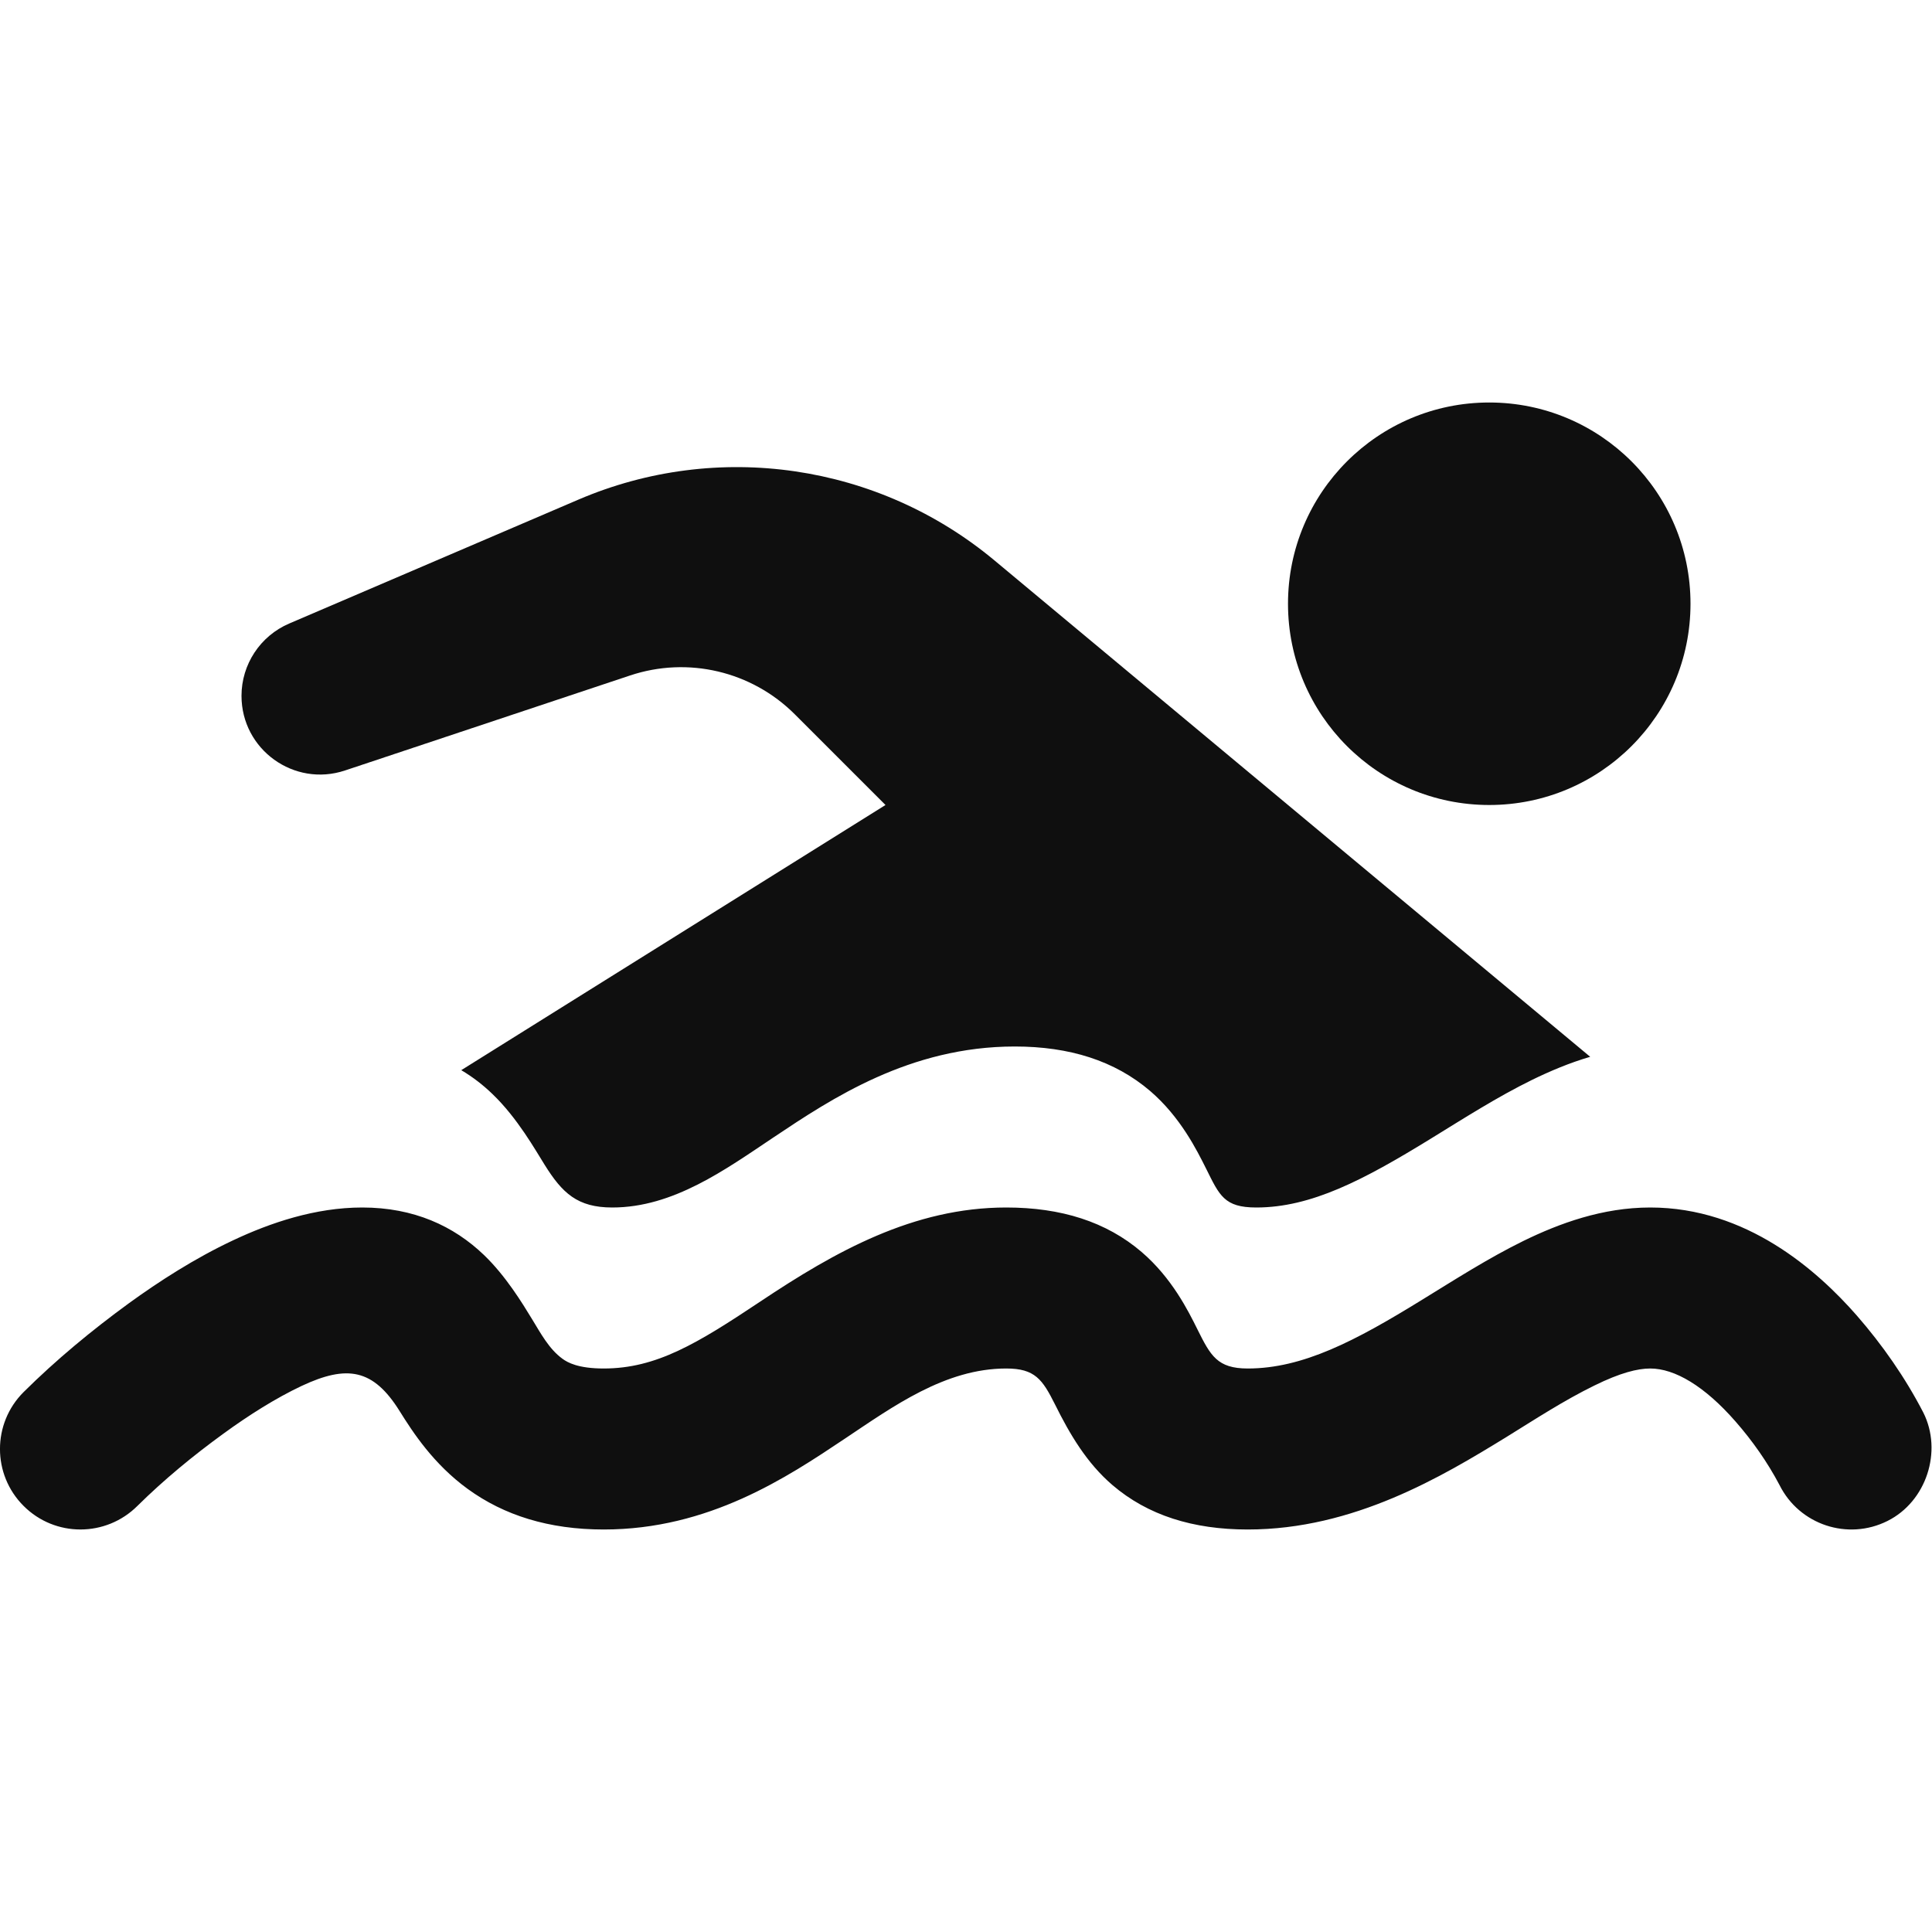
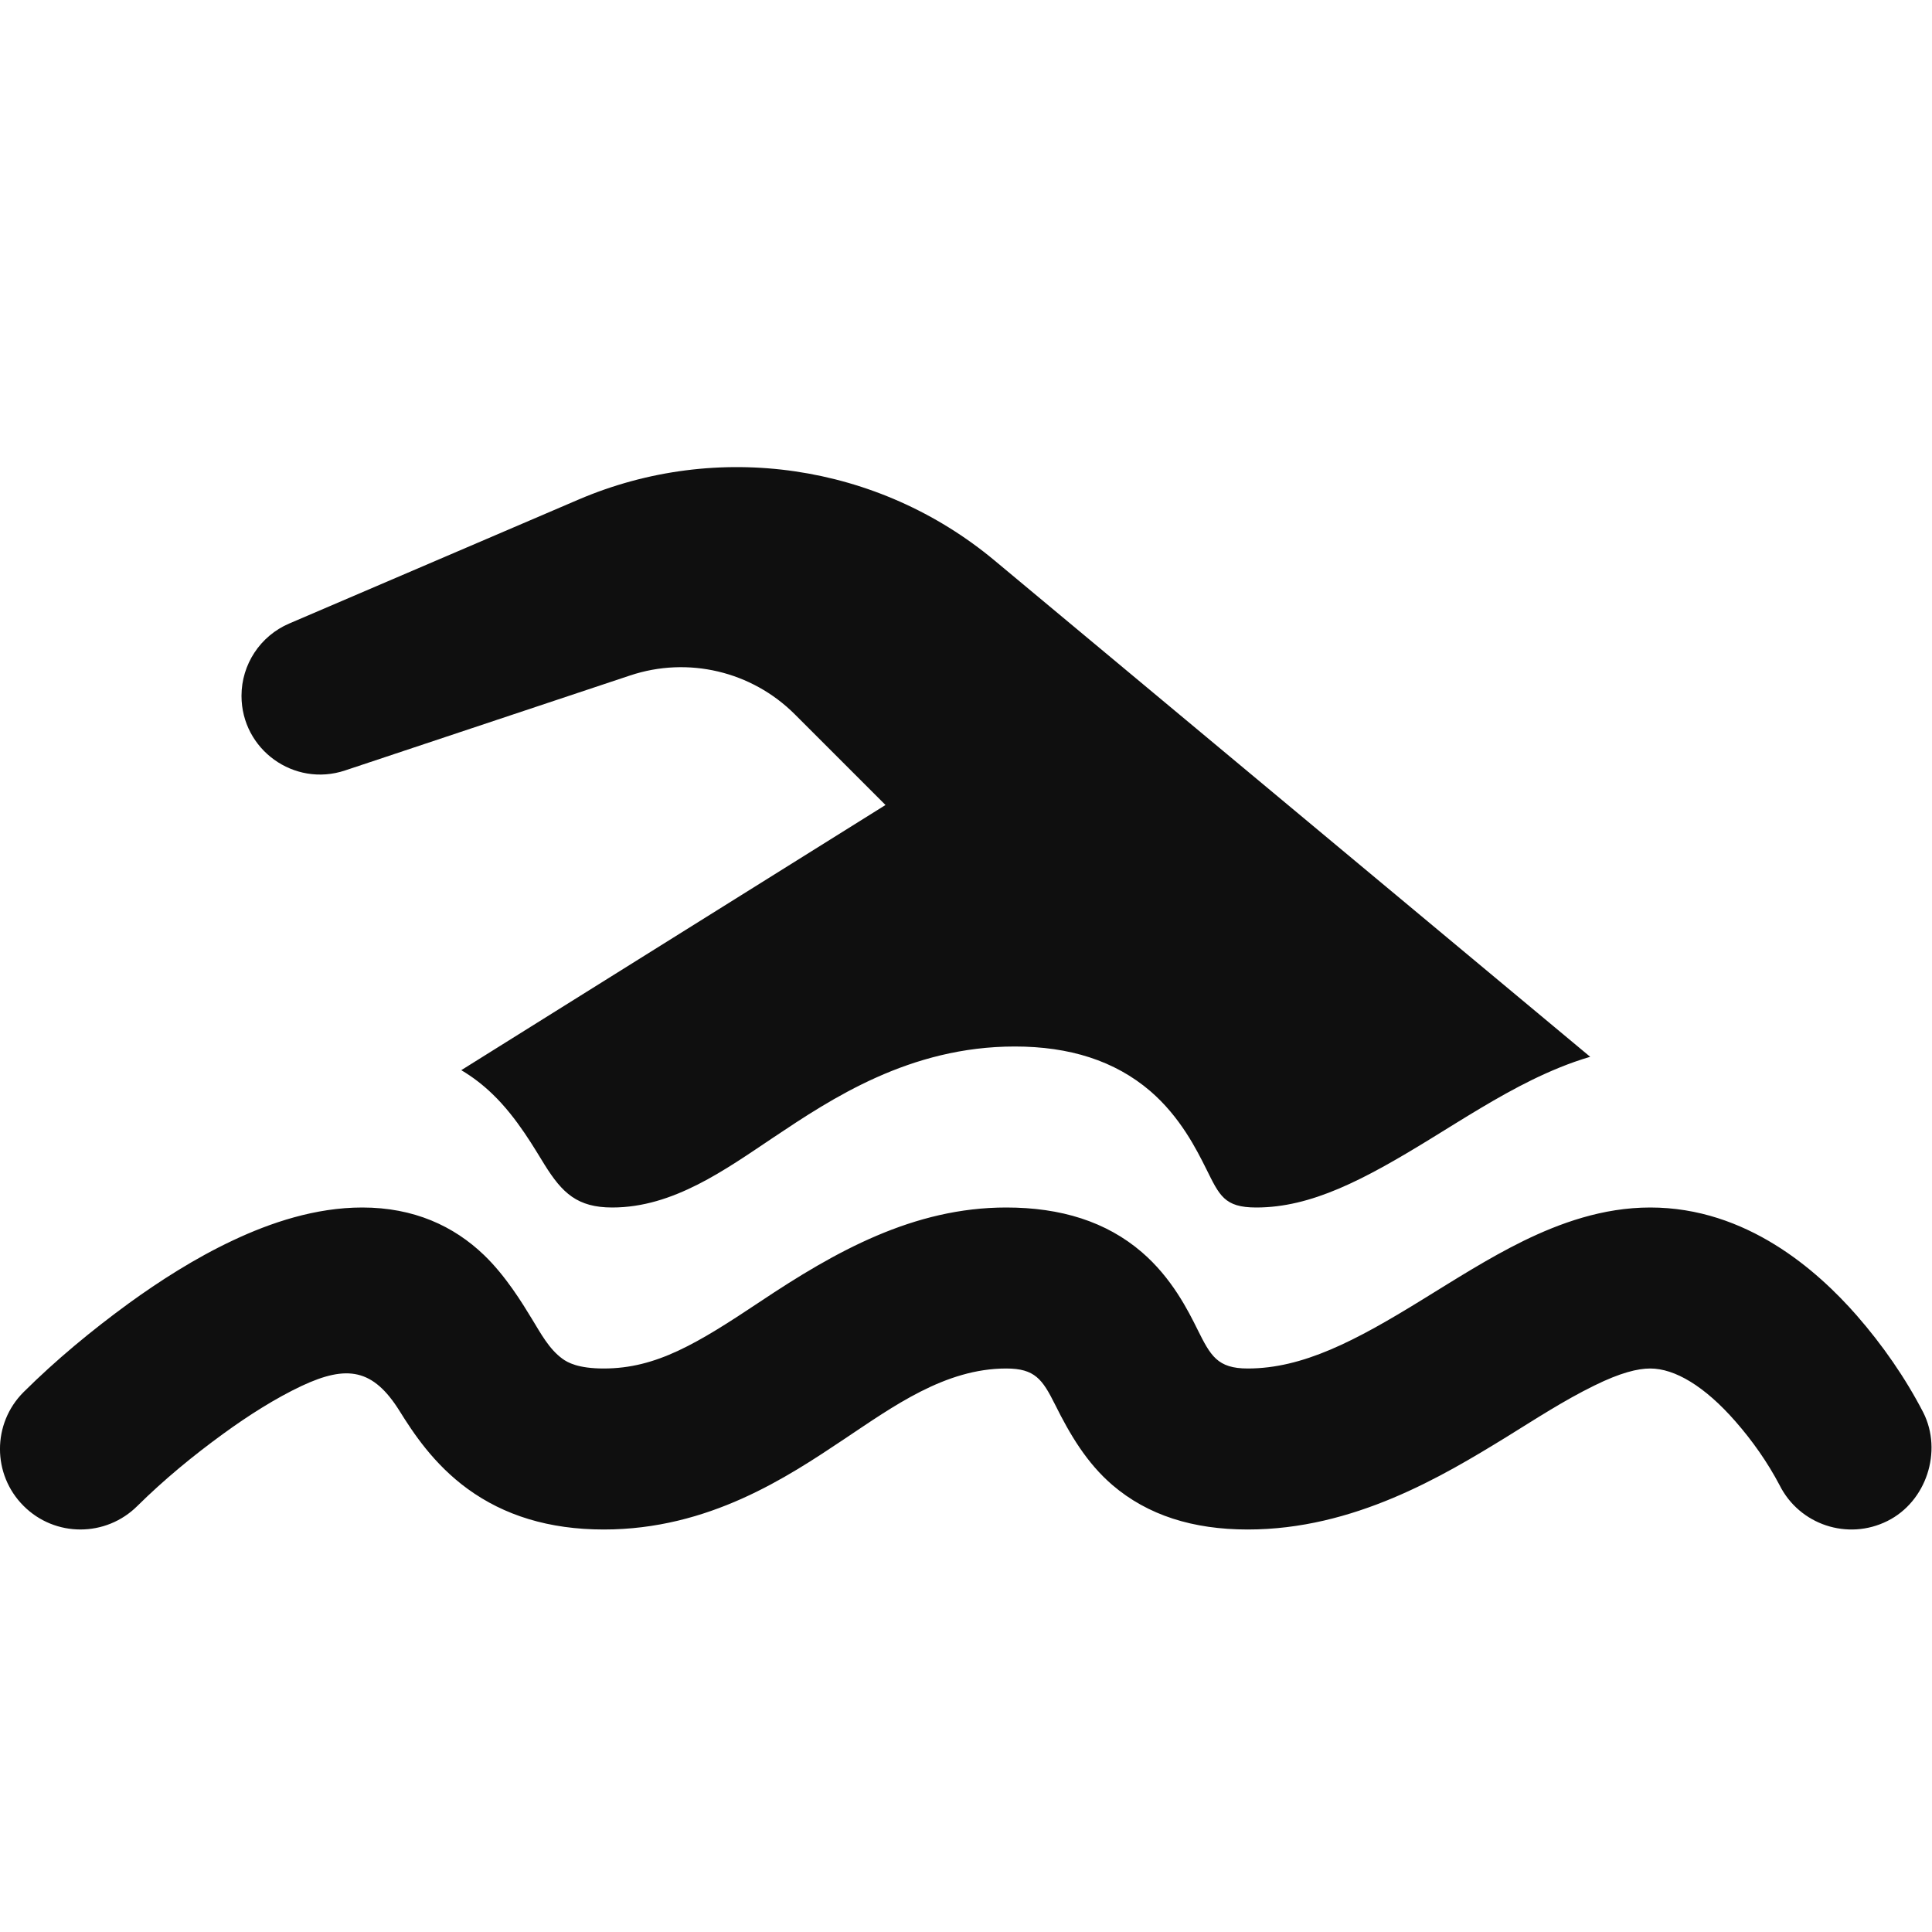
<svg xmlns="http://www.w3.org/2000/svg" width="800px" height="800px" viewBox="0 0 24 24" fill="none">
-   <path d="M21 7.5C21 8.881 19.881 10 18.5 10C17.119 10 16 8.881 16 7.5C16 6.119 17.119 5 18.5 5C19.881 5 21 6.119 21 7.5Z" fill="#0F0F0F" />
-   <path d="M19.754 13.128L12.354 6.962C10.909 5.758 8.912 5.466 7.184 6.207L3.592 7.746C3.233 7.9 3 8.253 3 8.644C3 9.311 3.653 9.782 4.286 9.571L7.827 8.391C8.546 8.151 9.338 8.338 9.874 8.874L11 10L5.73 13.294C5.872 13.378 6.001 13.478 6.118 13.591C6.428 13.888 6.651 14.287 6.766 14.47C6.985 14.821 7.173 15 7.606 15C8.365 15 9.011 14.529 9.615 14.125C10.328 13.649 11.3 13 12.606 13C13.285 13 13.847 13.176 14.288 13.553C14.663 13.875 14.867 14.286 14.982 14.516C15.149 14.851 15.207 15 15.606 15C16.288 15 16.938 14.659 17.769 14.148C18.184 13.893 18.595 13.629 19.033 13.414C19.253 13.307 19.494 13.204 19.754 13.128Z" fill="#0F0F0F" />
+   <path d="M19.754 13.128L12.354 6.962C10.909 5.758 8.912 5.466 7.184 6.207L3.592 7.746C3.233 7.9 3 8.253 3 8.644C3 9.311 3.653 9.782 4.286 9.571L7.827 8.391C8.546 8.151 9.338 8.338 9.874 8.874L11 10L5.73 13.294C5.872 13.378 6.001 13.478 6.118 13.591C6.428 13.888 6.651 14.287 6.766 14.47C6.985 14.821 7.173 15 7.606 15C8.365 15 9.011 14.529 9.615 14.125C10.328 13.649 11.3 13 12.606 13C13.285 13 13.847 13.176 14.288 13.553C14.663 13.875 14.867 14.286 14.982 14.516C15.149 14.851 15.207 15 15.606 15C16.288 15 16.938 14.659 17.769 14.148C18.184 13.893 18.595 13.629 19.033 13.414C19.253 13.307 19.494 13.204 19.754 13.128" fill="#0F0F0F" />
  <path d="M23.447 18.894C22.954 19.141 22.353 18.942 22.106 18.448C21.957 18.165 21.77 17.899 21.56 17.659C21.175 17.218 20.804 17 20.5 17C20.343 17 20.128 17.053 19.807 17.211C19.427 17.397 19.071 17.63 18.712 17.852C17.917 18.34 16.818 19 15.5 19C14.82 19 14.258 18.824 13.818 18.447C13.5 18.174 13.29 17.818 13.106 17.447C12.95 17.136 12.857 17 12.5 17C11.741 17 11.095 17.471 10.49 17.875C9.778 18.351 8.806 19 7.5 19C6.818 19 6.261 18.824 5.81 18.496C5.385 18.187 5.129 17.793 4.965 17.53C4.636 17.002 4.311 16.952 3.746 17.217C3.424 17.369 3.089 17.581 2.776 17.809C2.4 18.082 2.037 18.381 1.707 18.707C1.316 19.097 0.683 19.098 0.293 18.707C-0.098 18.317 -0.098 17.683 0.293 17.293C0.697 16.892 1.14 16.526 1.599 16.191C1.974 15.919 2.42 15.631 2.895 15.408C3.359 15.189 3.918 15 4.5 15C5.141 15 5.637 15.23 6.013 15.591C6.282 15.85 6.486 16.184 6.61 16.388C6.716 16.561 6.82 16.758 6.987 16.879C7.051 16.926 7.182 17 7.5 17C8.154 17 8.663 16.689 9.445 16.168C10.375 15.547 11.347 15 12.5 15C13.18 15 13.742 15.176 14.182 15.553C14.558 15.875 14.762 16.286 14.876 16.516C15.038 16.841 15.122 17 15.5 17C16.182 17 16.833 16.66 17.663 16.148C18.078 15.893 18.489 15.629 18.927 15.414C19.372 15.197 19.907 15 20.5 15C21.696 15 22.575 15.782 23.065 16.341C23.385 16.708 23.668 17.114 23.892 17.547C24.134 18.028 23.93 18.653 23.447 18.894Z" fill="#0F0F0F" />
</svg>